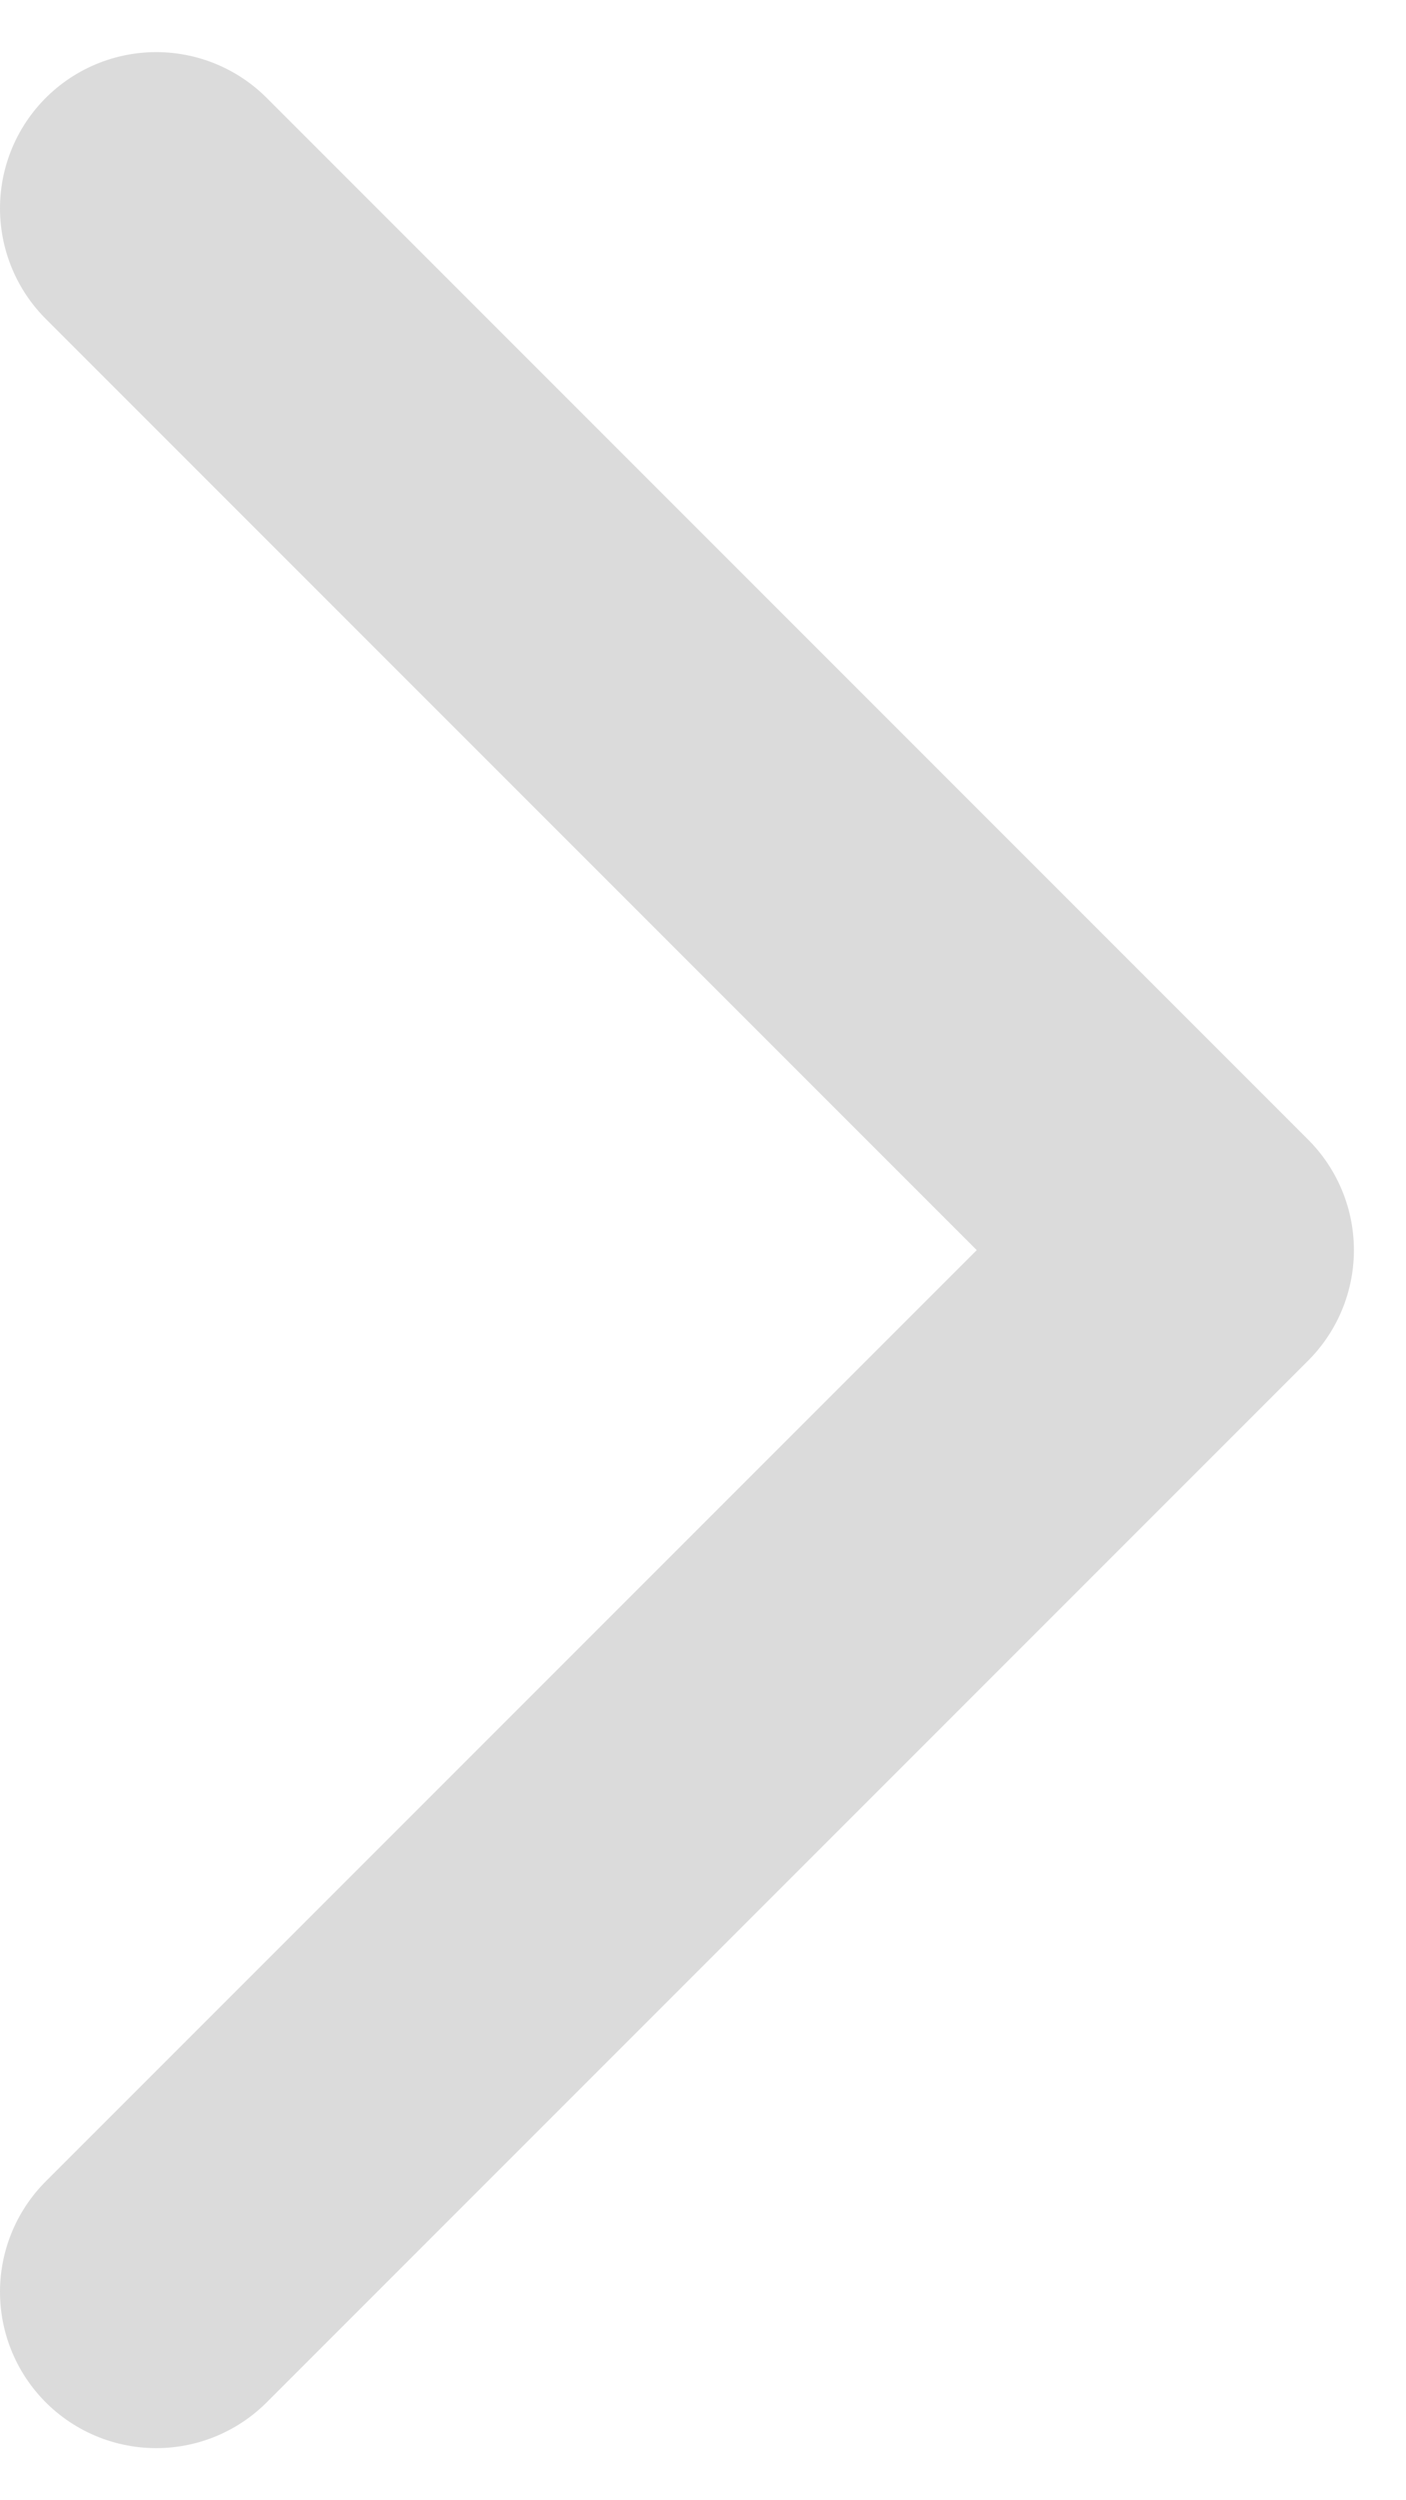
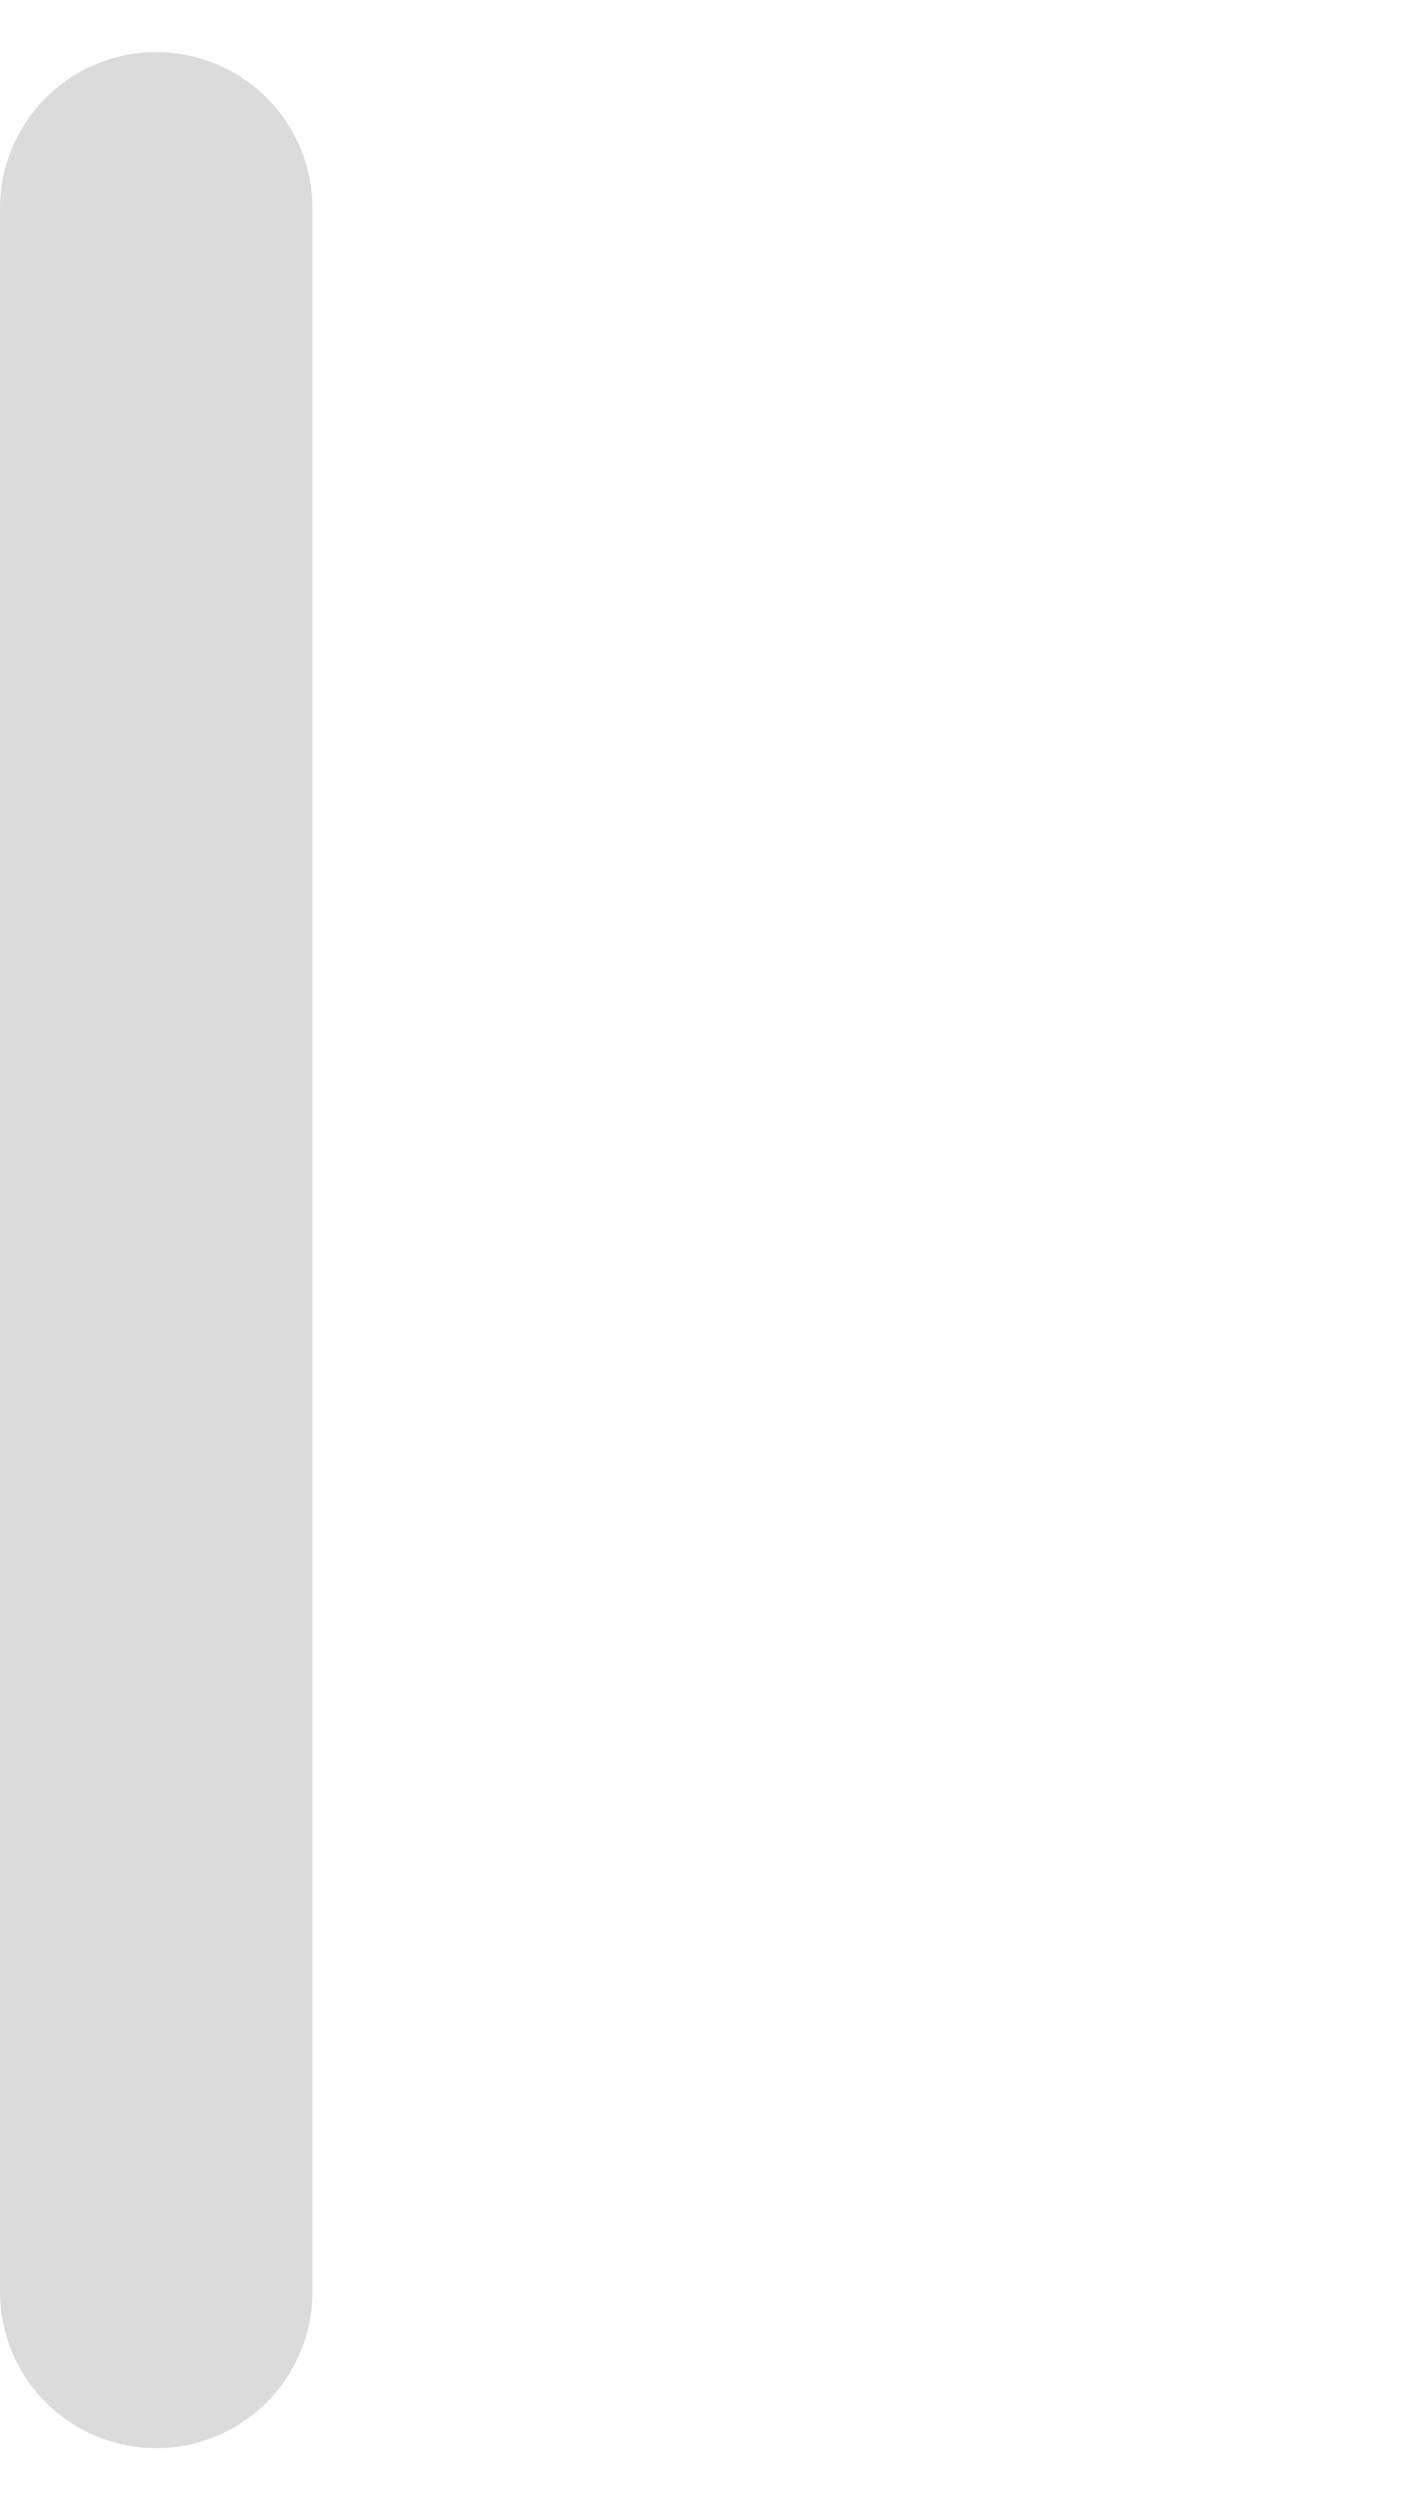
<svg xmlns="http://www.w3.org/2000/svg" width="18" height="32" viewBox="0 0 18 32" fill="none">
-   <path d="M2 2.667L15.333 16L2 29.333" stroke="#DBDBDB" stroke-width="4" stroke-linecap="round" stroke-linejoin="round" />
+   <path d="M2 2.667L2 29.333" stroke="#DBDBDB" stroke-width="4" stroke-linecap="round" stroke-linejoin="round" />
</svg>